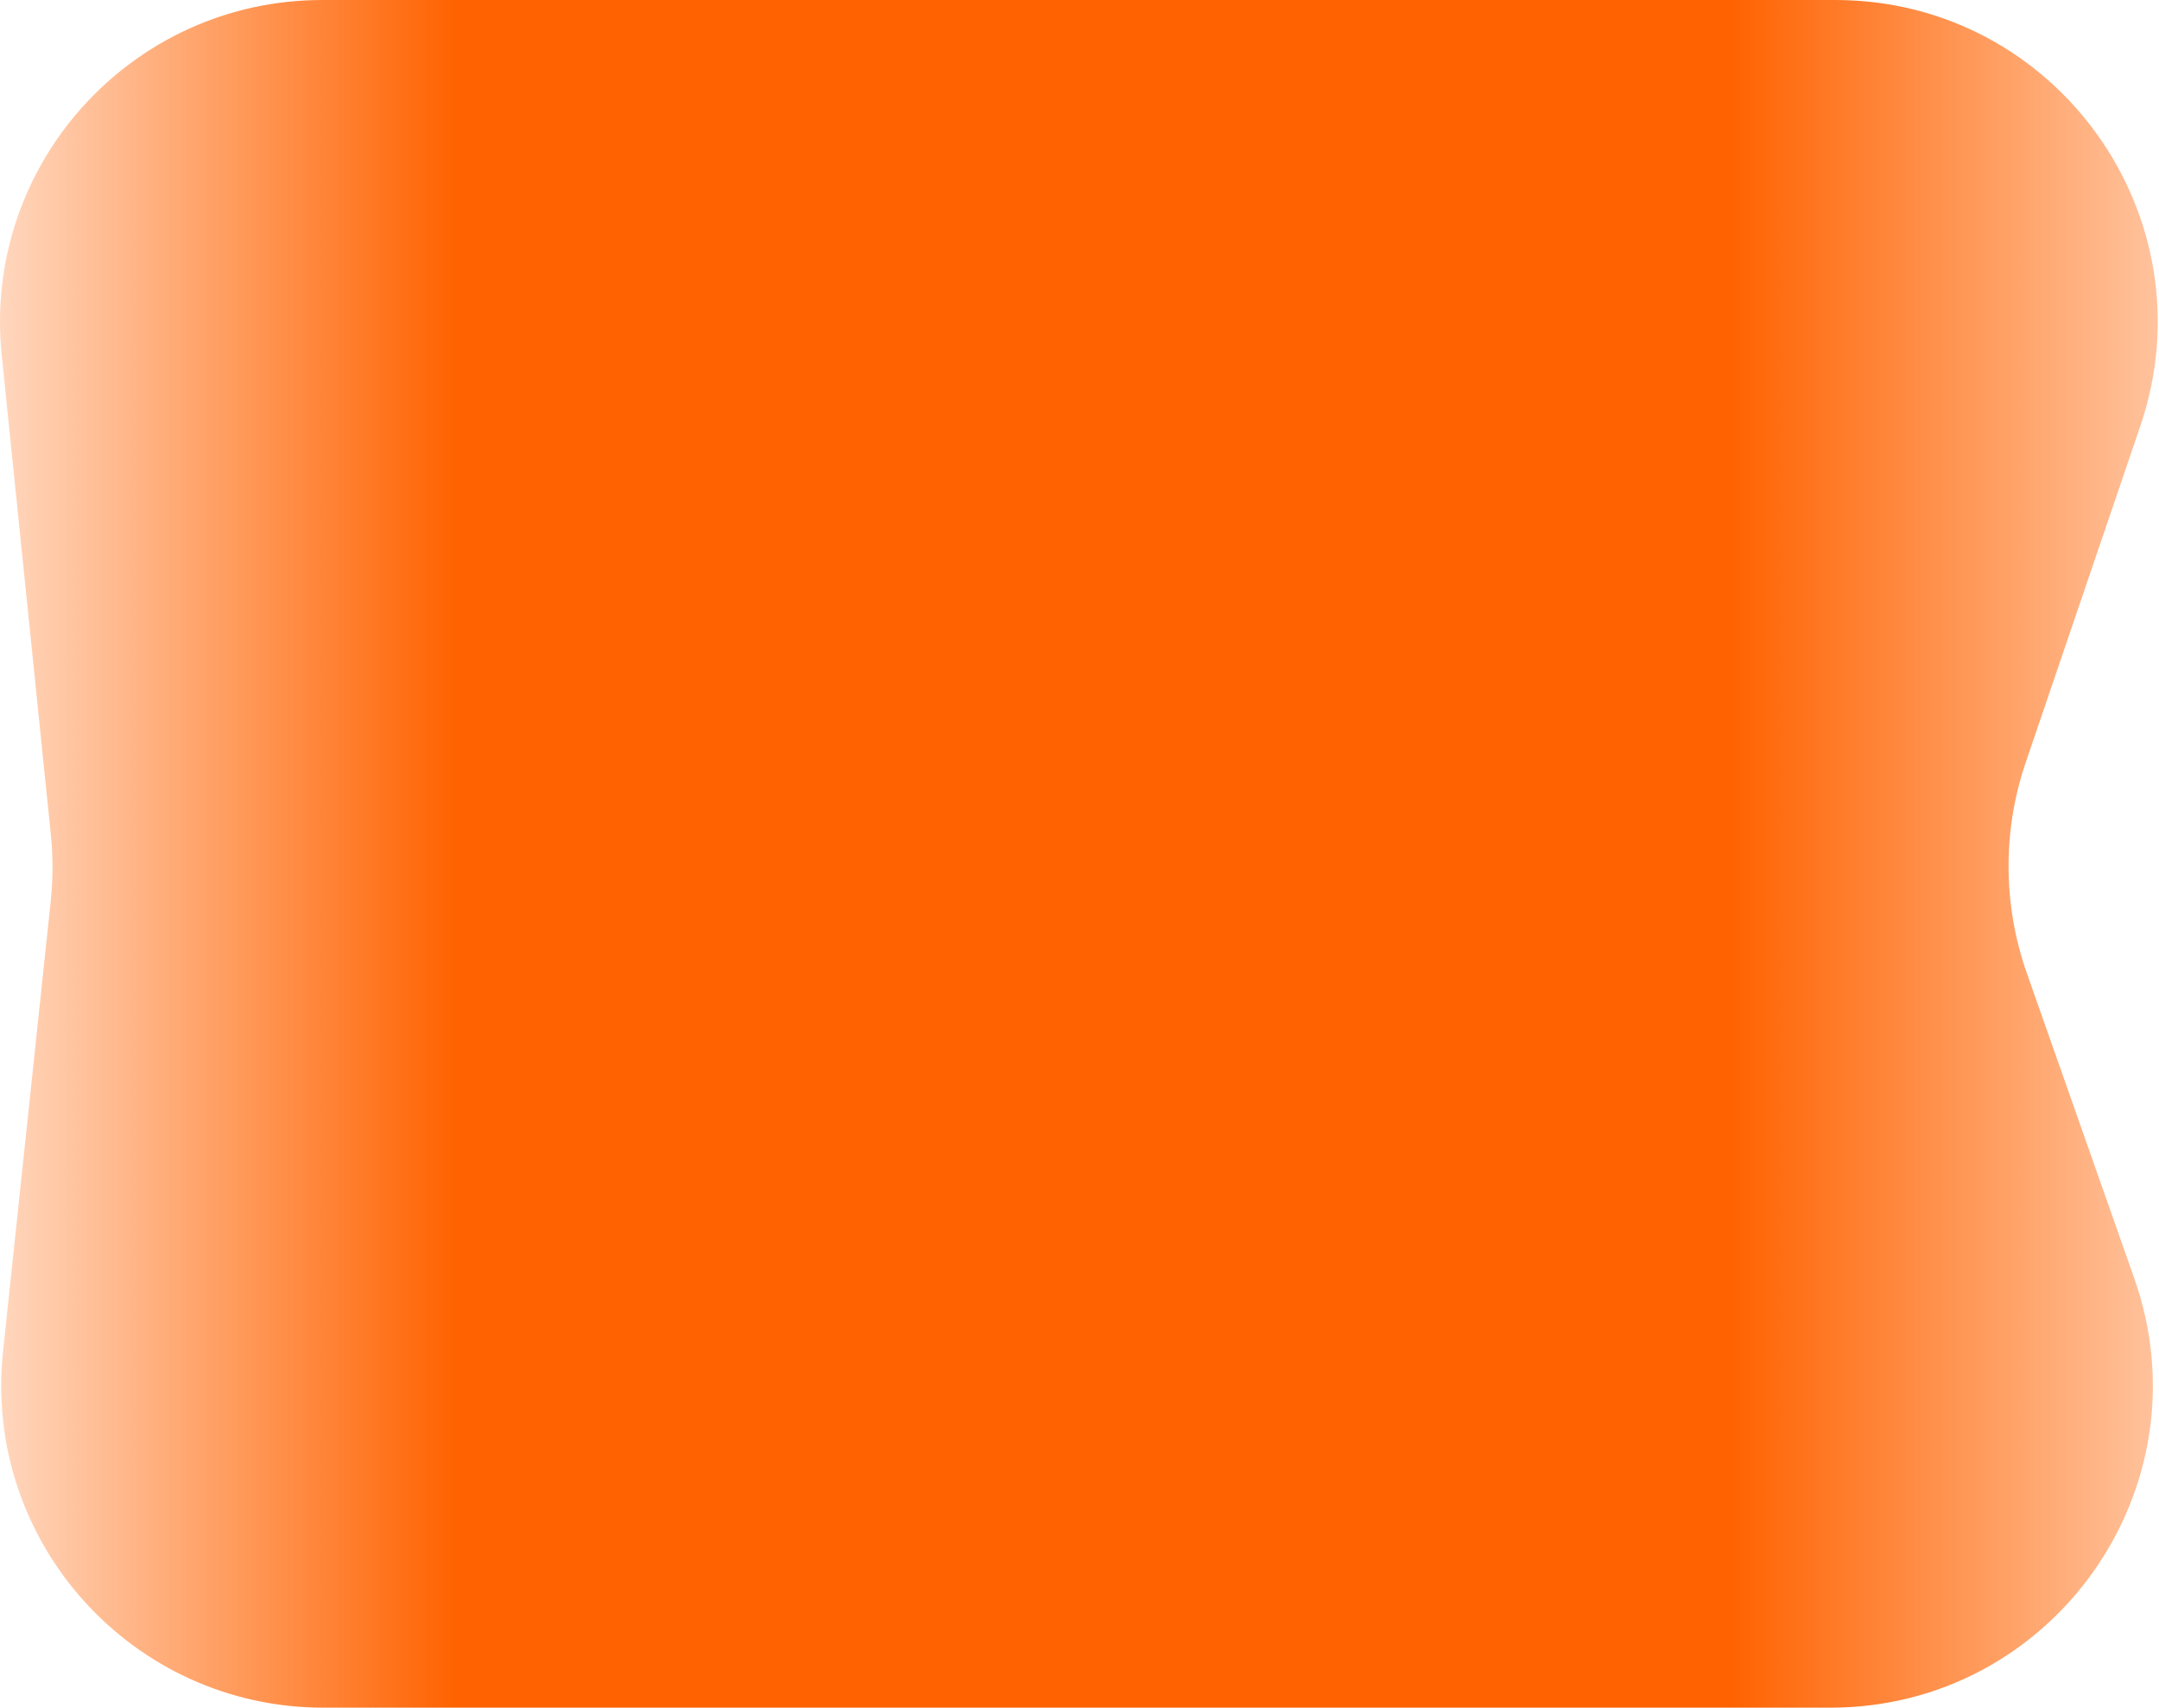
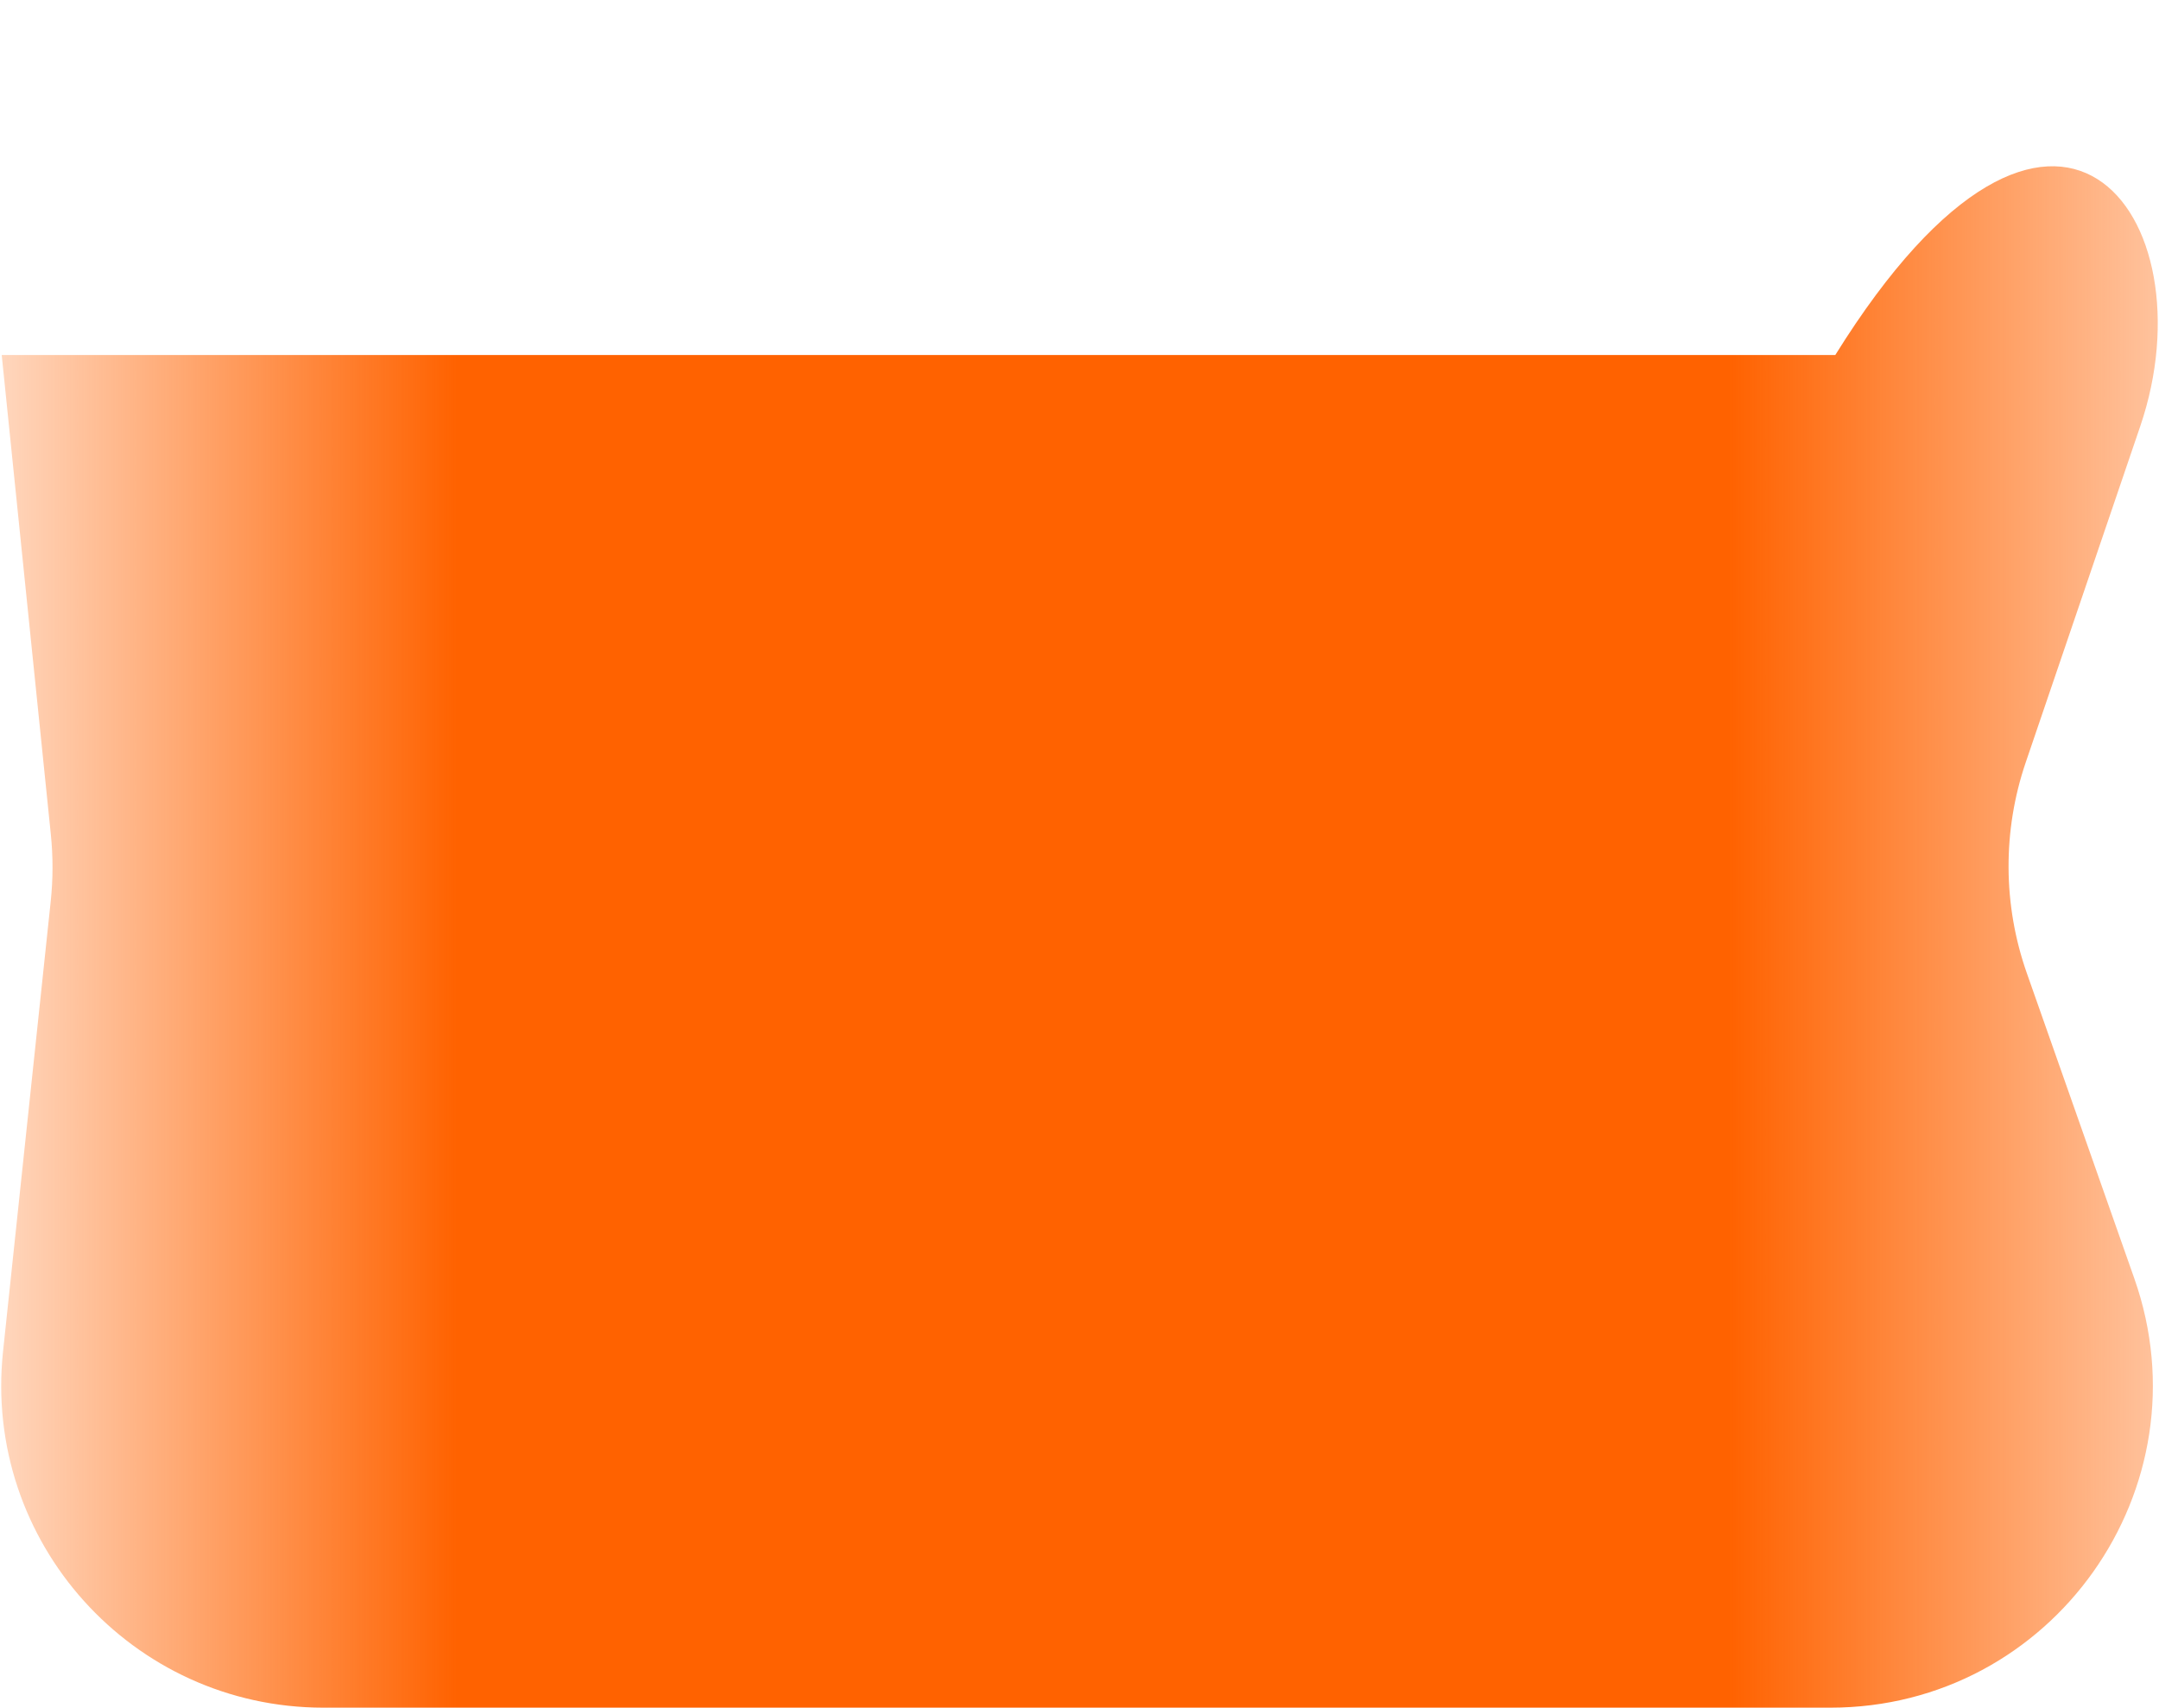
<svg xmlns="http://www.w3.org/2000/svg" width="67" height="53" viewBox="0 0 67 53" fill="none">
-   <path d="M0.053 11.019C-0.551 5.124 4.075 0 10.001 0H56.954C63.807 0 68.629 6.737 66.42 13.224L62.865 23.66C62.142 25.783 62.154 28.089 62.899 30.205L66.234 39.679C68.524 46.184 63.698 53 56.802 53H10.039C4.099 53 -0.531 47.853 0.094 41.947L1.574 27.974C1.647 27.285 1.648 26.591 1.578 25.902L0.053 11.019Z" fill="url(#paint0_linear_528_354)" />
+   <path d="M0.053 11.019H56.954C63.807 0 68.629 6.737 66.42 13.224L62.865 23.66C62.142 25.783 62.154 28.089 62.899 30.205L66.234 39.679C68.524 46.184 63.698 53 56.802 53H10.039C4.099 53 -0.531 47.853 0.094 41.947L1.574 27.974C1.647 27.285 1.648 26.591 1.578 25.902L0.053 11.019Z" fill="url(#paint0_linear_528_354)" />
  <defs>
    <linearGradient id="paint0_linear_528_354" x1="-1.076" y1="26.5" x2="70.924" y2="26.5" gradientUnits="userSpaceOnUse">
      <stop stop-color="#FF6200" stop-opacity="0.2" />
      <stop offset="0.212" stop-color="#FF6200" />
      <stop offset="0.76" stop-color="#FF6200" />
      <stop offset="1" stop-color="#FF6200" stop-opacity="0.2" />
    </linearGradient>
  </defs>
</svg>